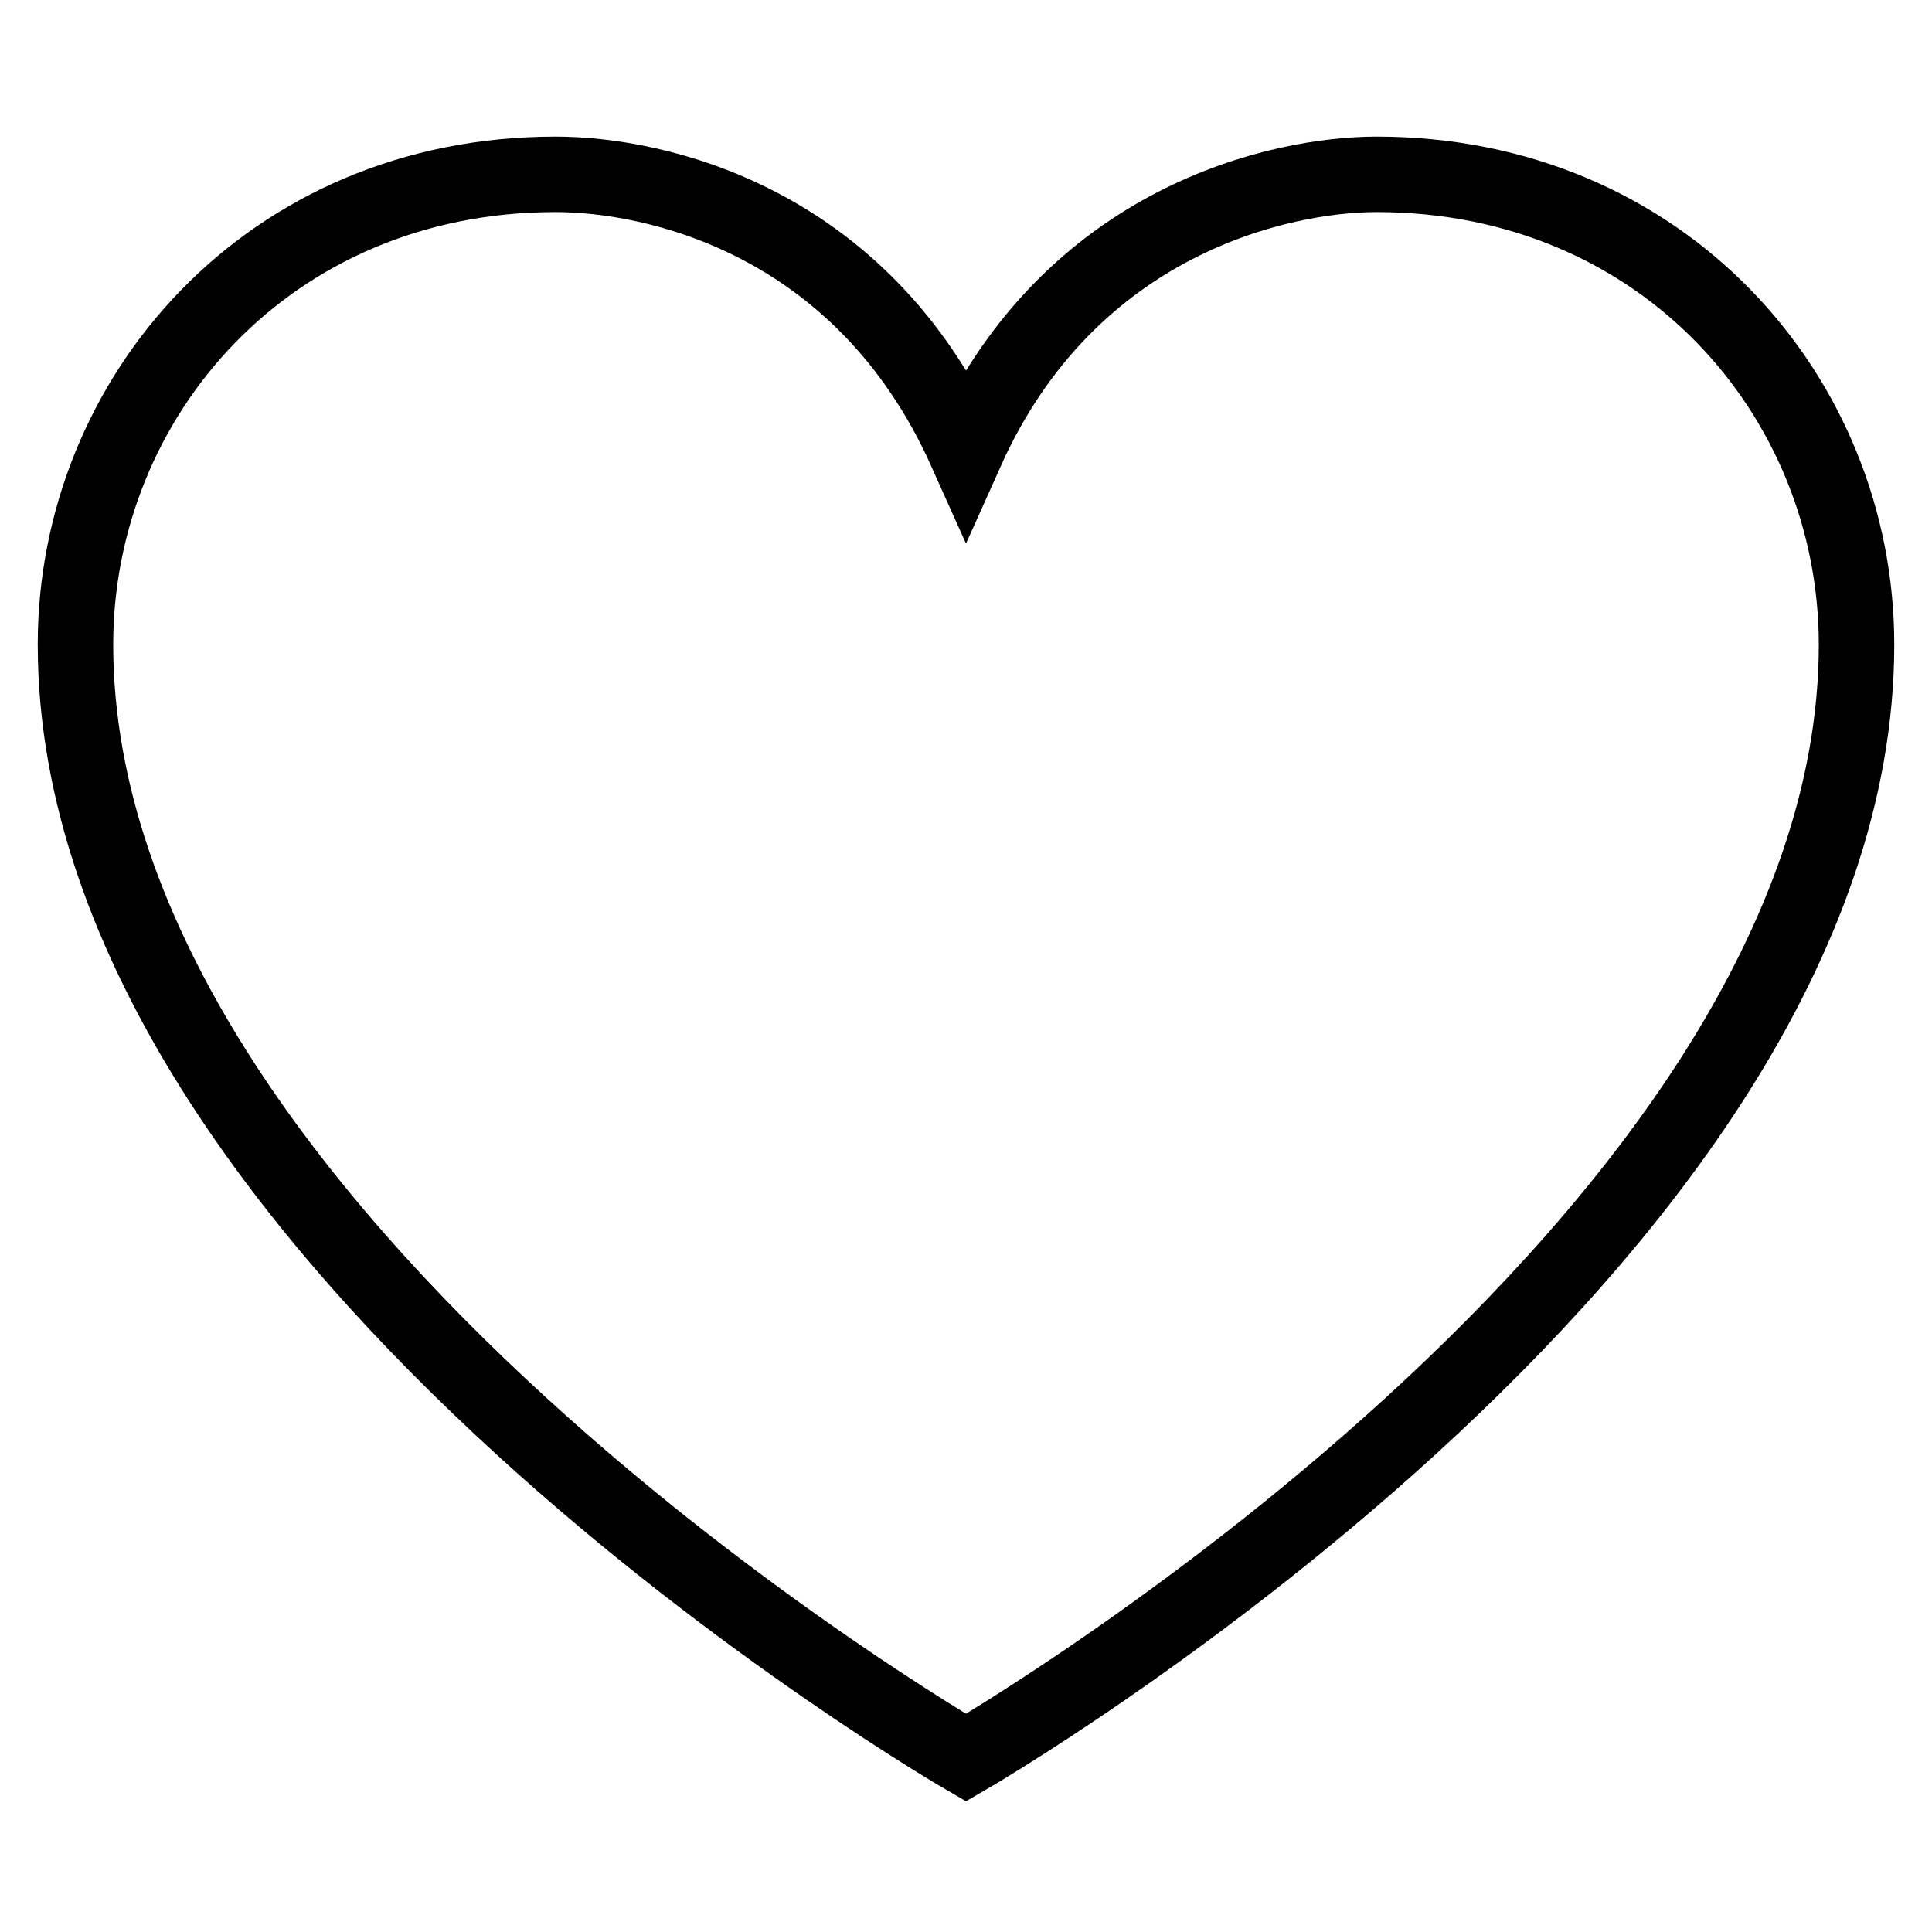
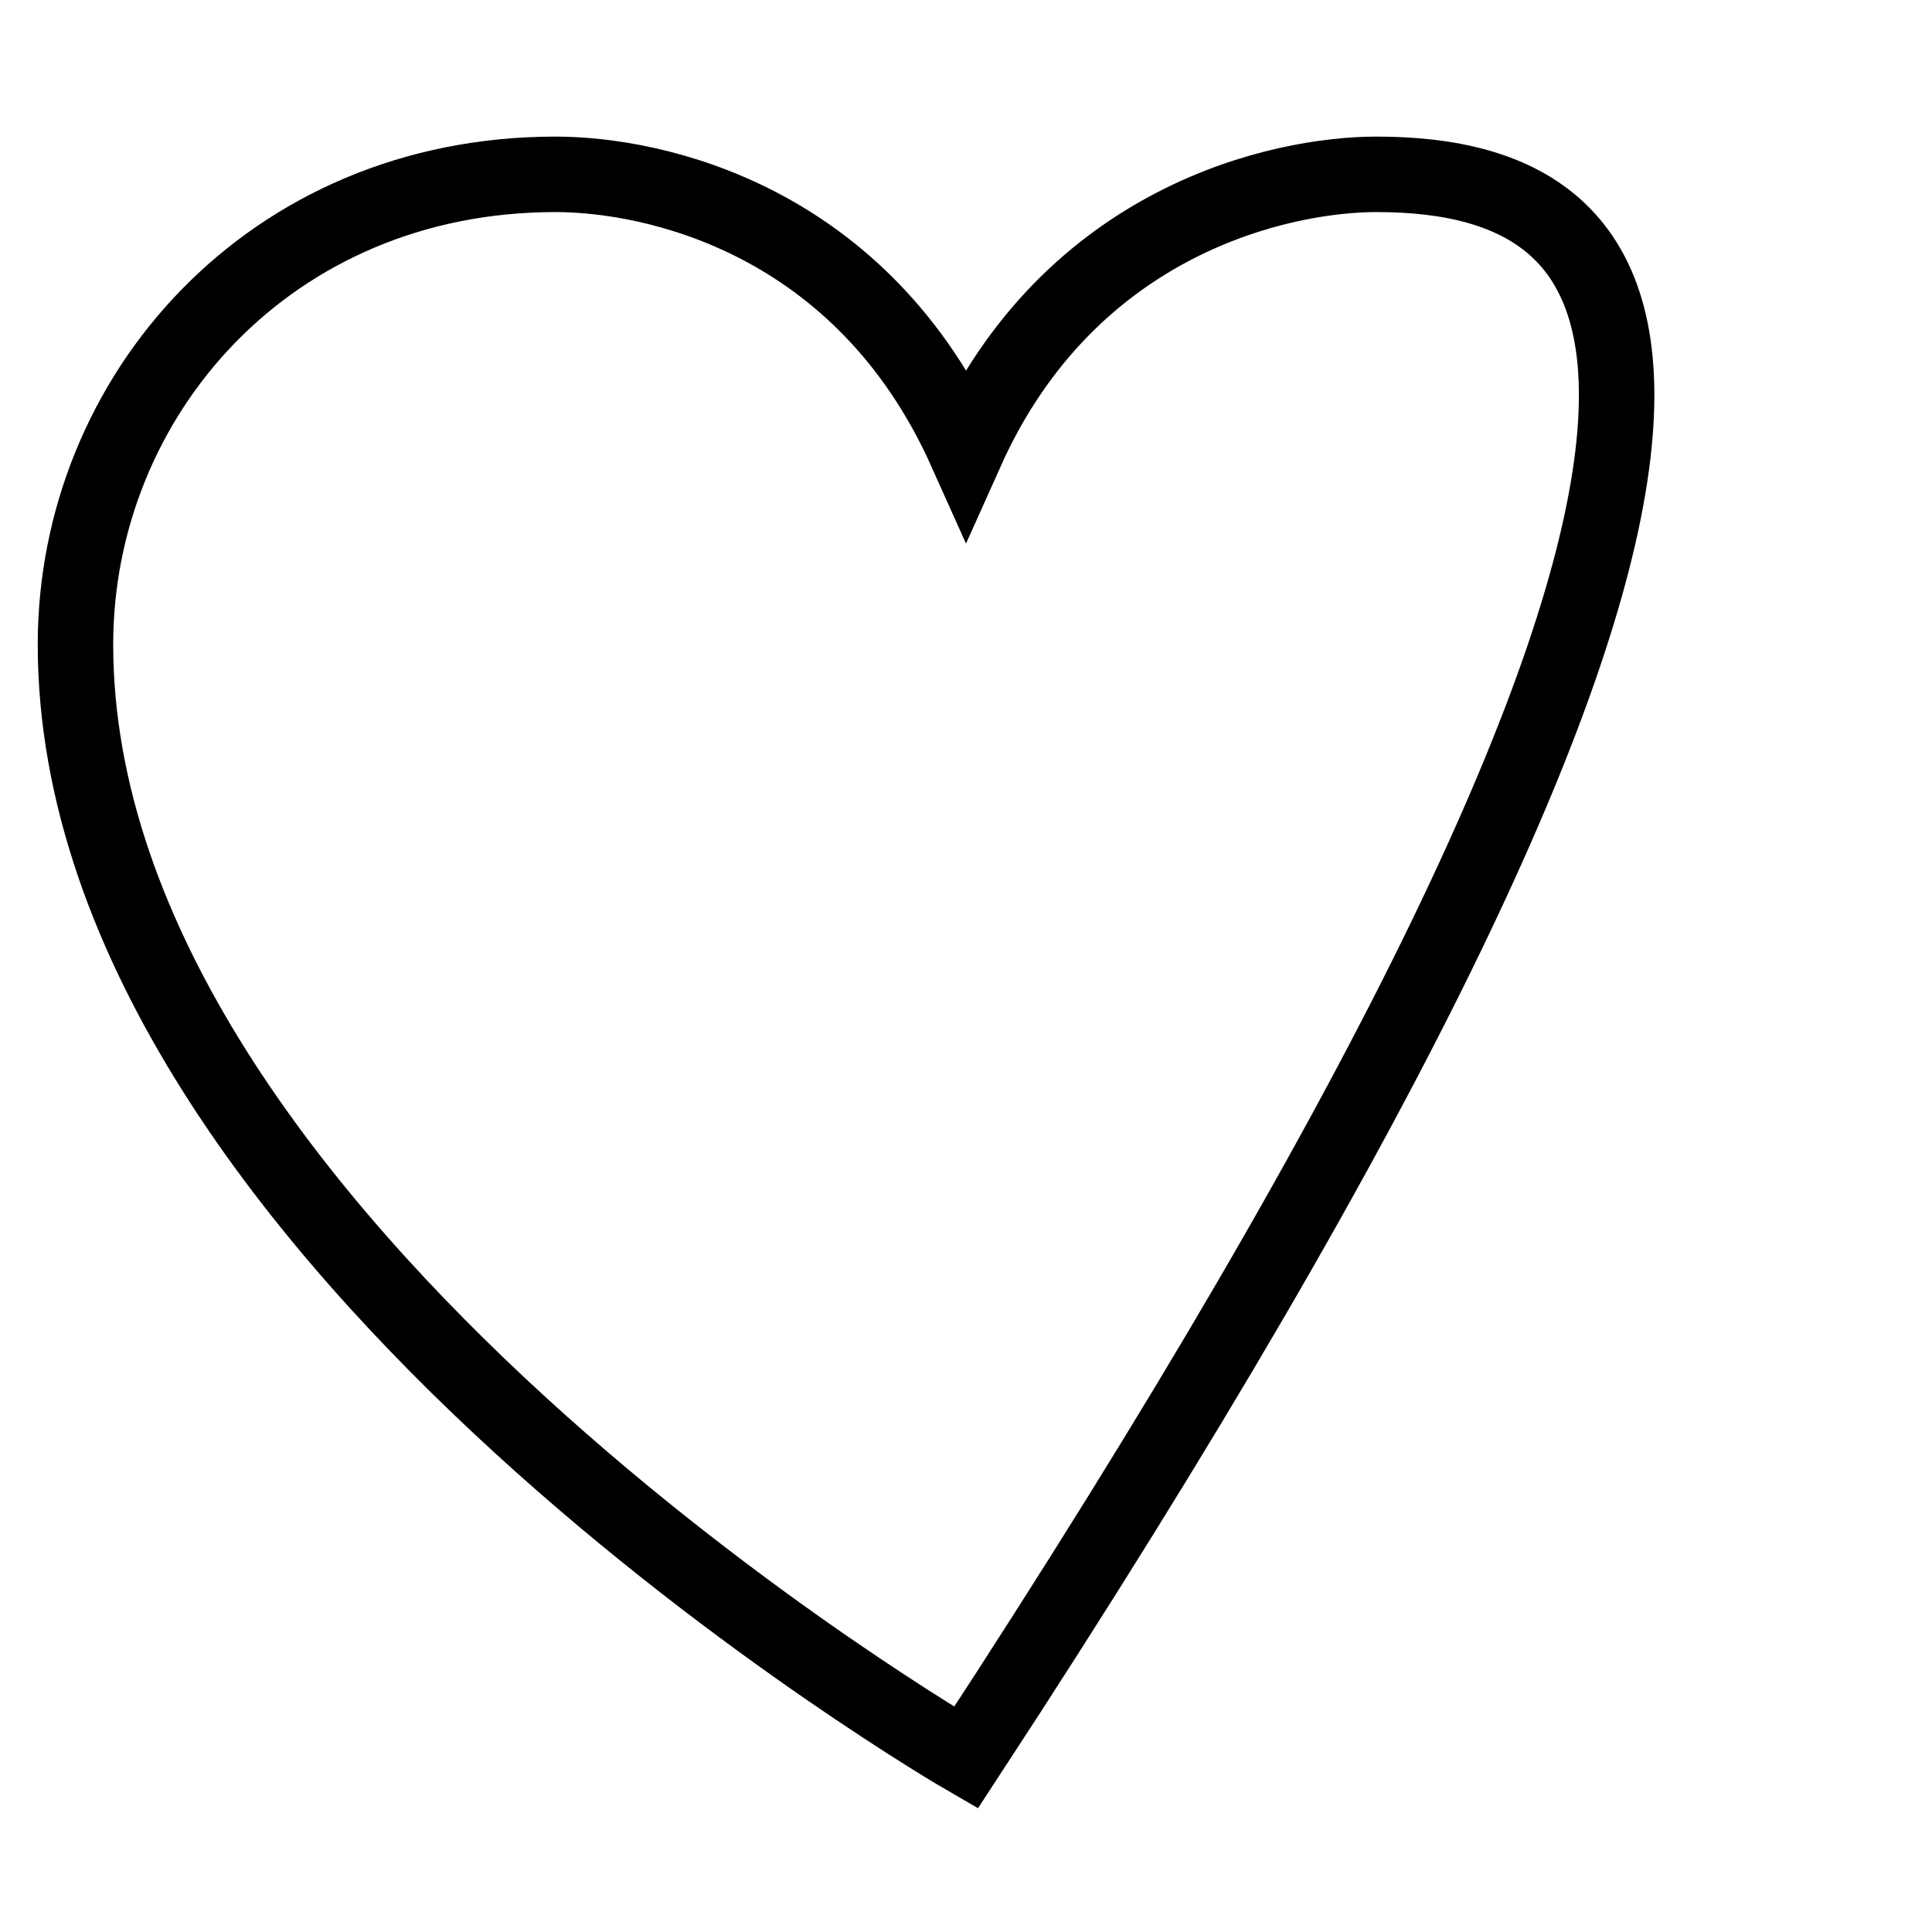
<svg xmlns="http://www.w3.org/2000/svg" version="1.1" x="0px" y="0px" viewBox="0 0 256 256" enable-background="new 0 0 256 256" xml:space="preserve">
  <g>
-     <path stroke-width="10" fill-opacity="0" stroke="#000000" d="M182.4,23.1c-12.5,0-40.6,5.9-54.4,36.7C114.2,29,86.7,23.1,73.6,23.1c-38,0-63.6,29.5-63.6,62.3 c0,79.3,118,147.5,118,147.5s118-68.2,118-147.5C246,52.6,220.4,23.1,182.4,23.1z" />
+     <path stroke-width="10" fill-opacity="0" stroke="#000000" d="M182.4,23.1c-12.5,0-40.6,5.9-54.4,36.7C114.2,29,86.7,23.1,73.6,23.1c-38,0-63.6,29.5-63.6,62.3 c0,79.3,118,147.5,118,147.5C246,52.6,220.4,23.1,182.4,23.1z" />
  </g>
</svg>